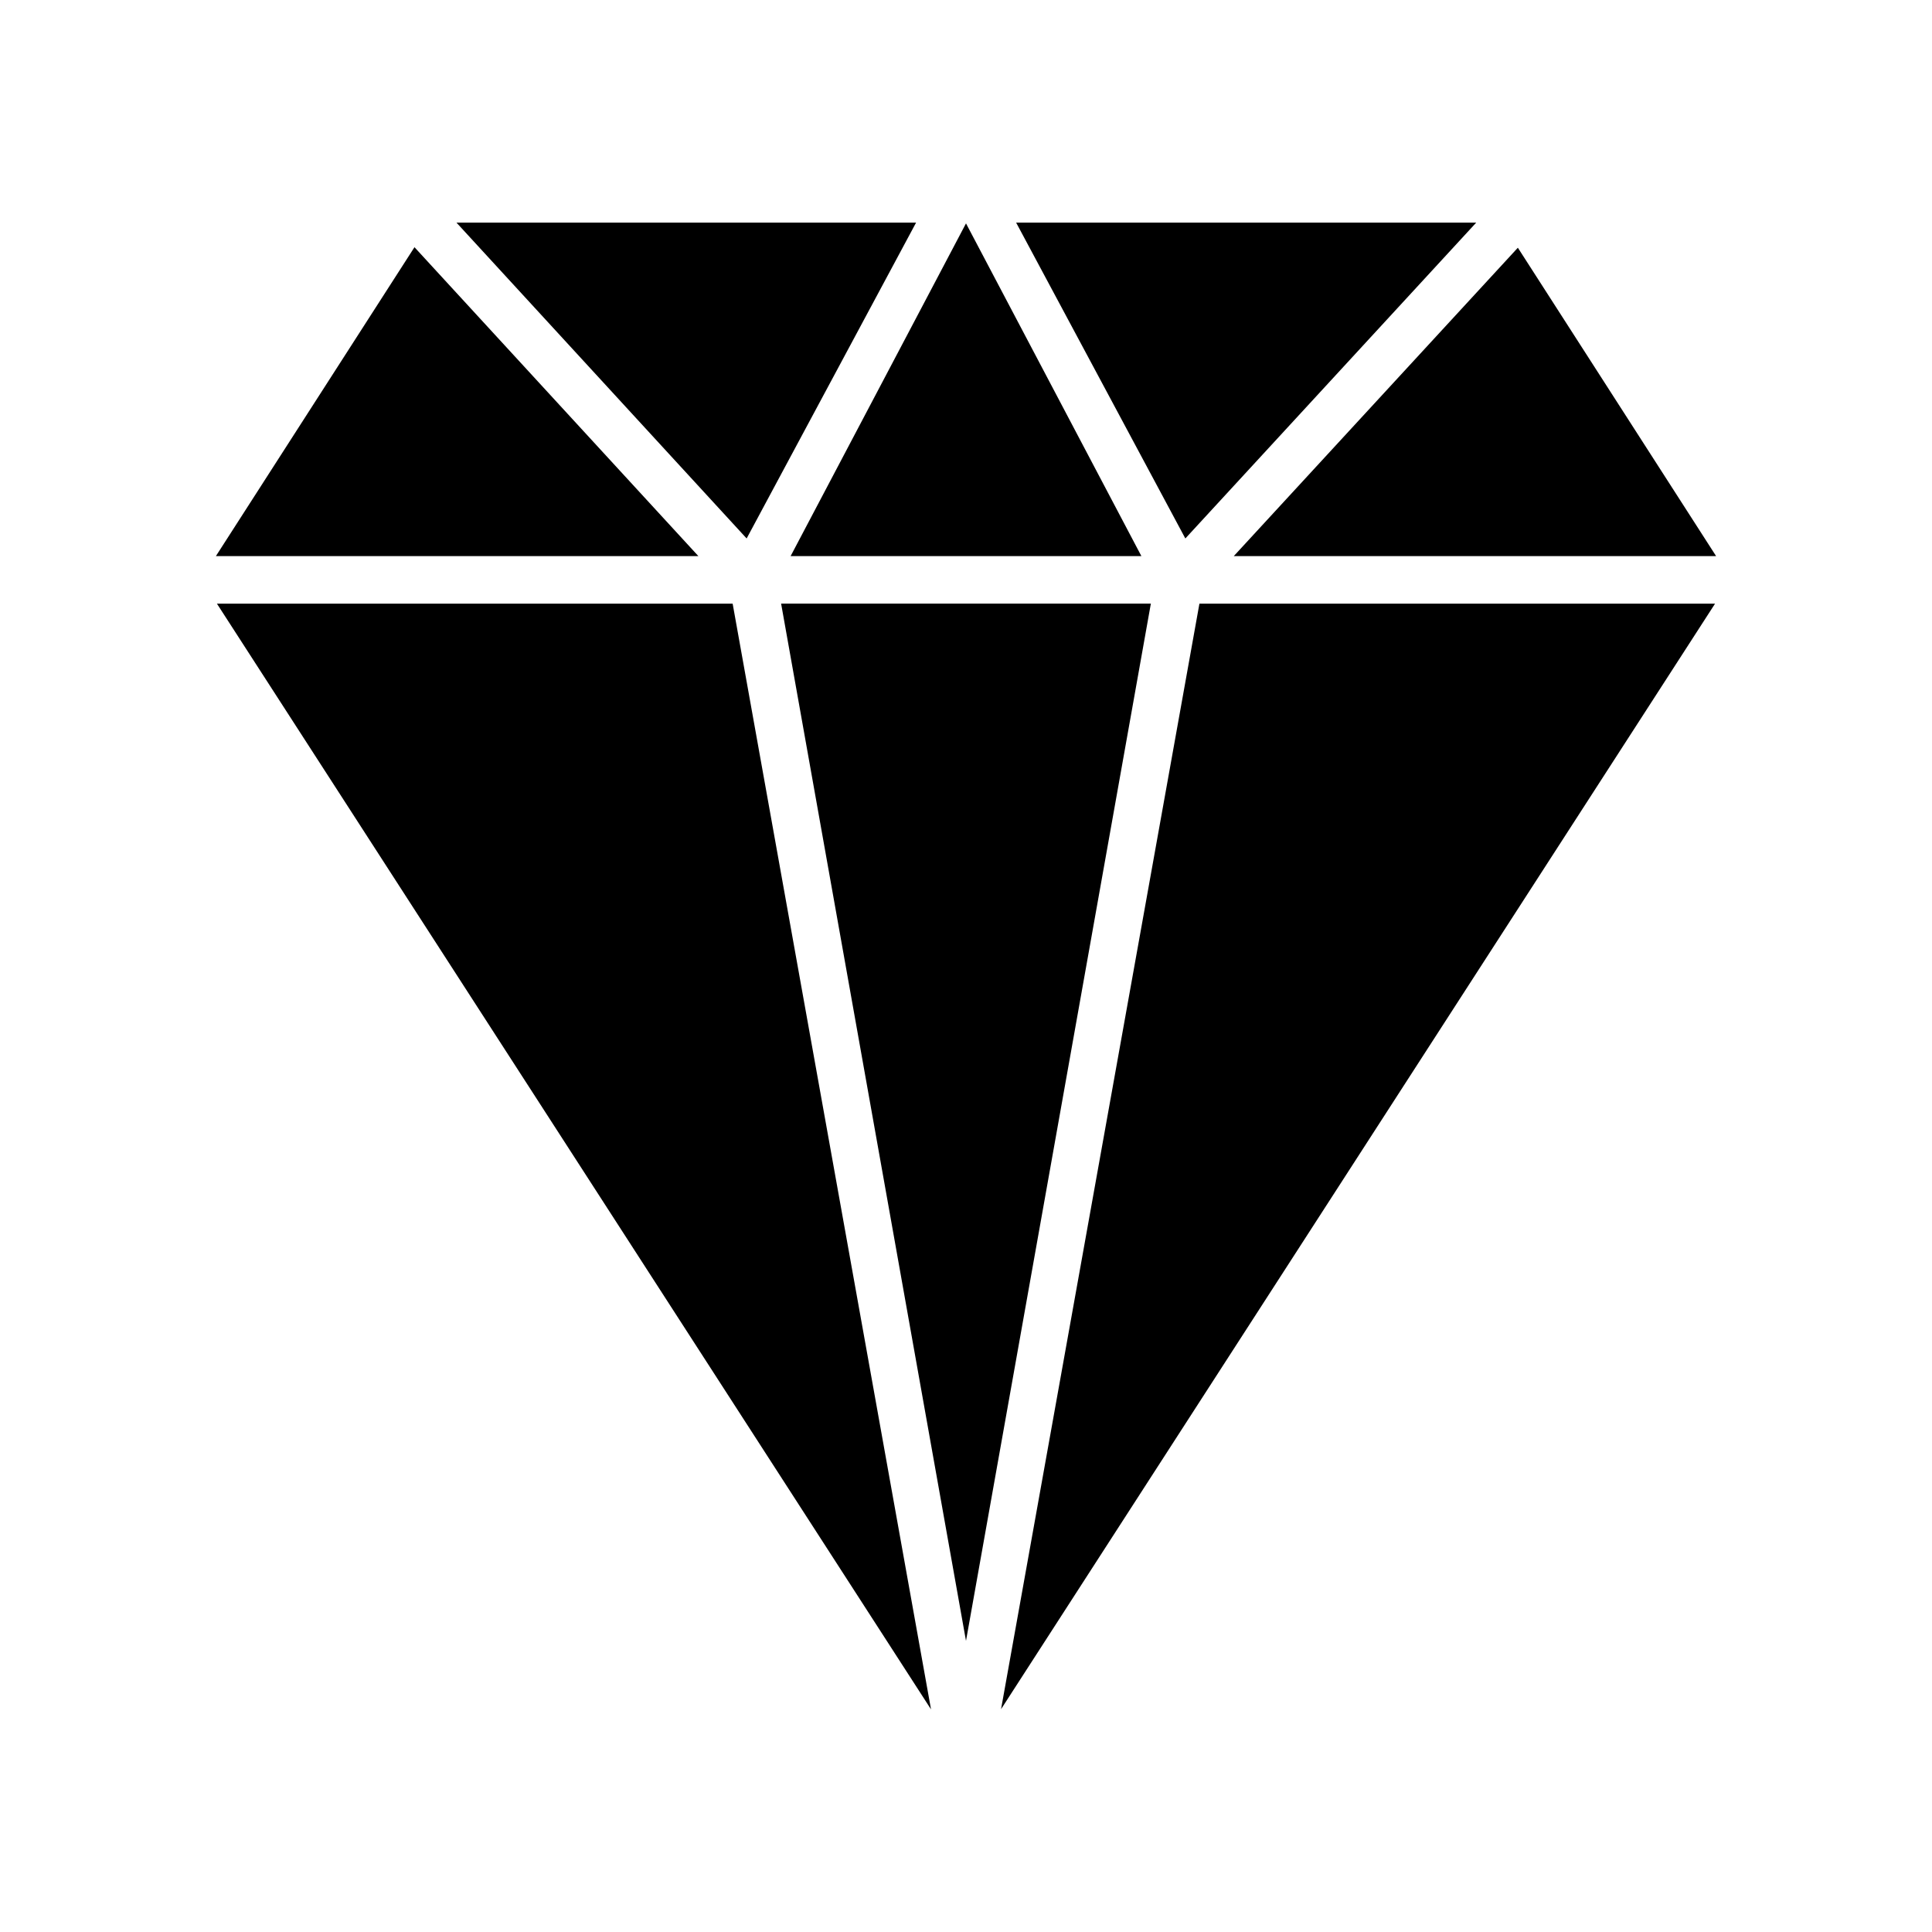
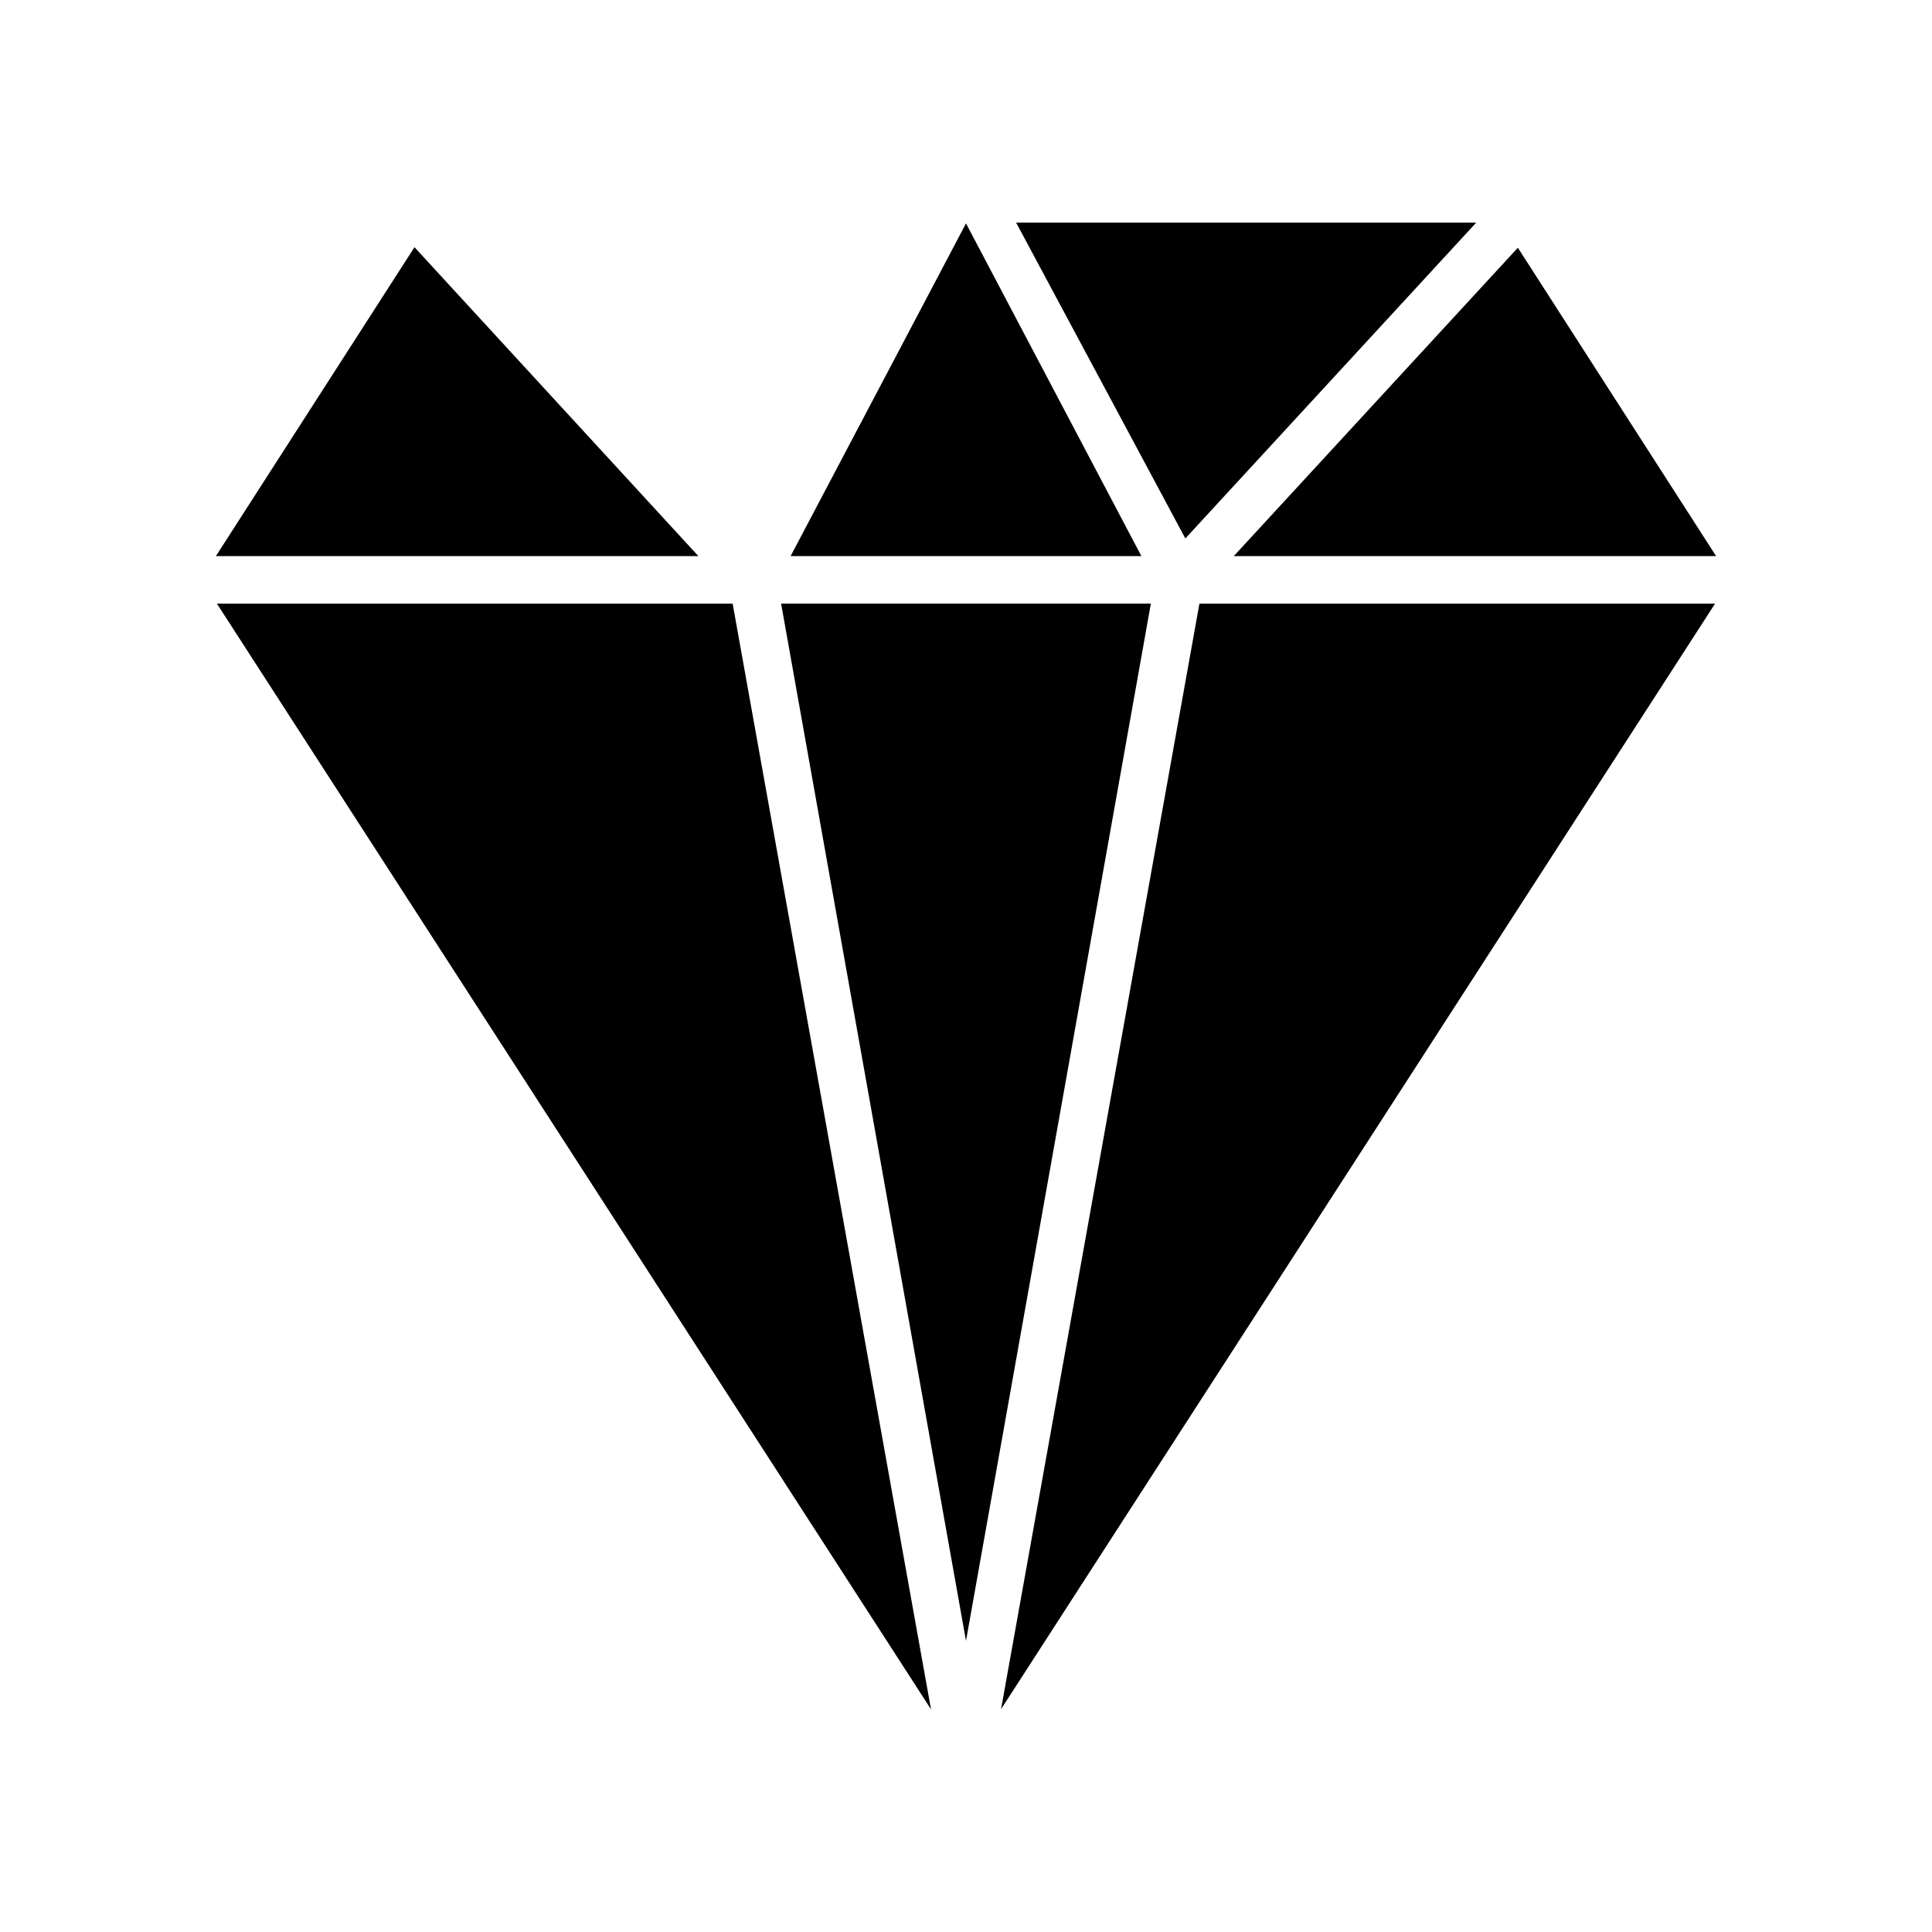
<svg xmlns="http://www.w3.org/2000/svg" fill="#000000" width="800px" height="800px" version="1.1" viewBox="144 144 512 512">
  <g>
    <path d="m448.99 303.96-48.992 274.89-48.996-274.89z" />
    <path d="m253.84 209.51-52.629 81.867h127.87z" />
    <path d="m409.29 596.95 189.22-292.98h-136.65z" />
    <path d="m598.79 291.38-52.543-81.73-75.289 81.73z" />
    <path d="m201.49 303.98 189.24 293.02-52.57-293.02z" />
-     <path d="m386.77 203-44.902 83.699-76.895-83.699z" />
    <path d="m400 203.2 46.477 88.168h-92.953z" />
    <path d="m535.21 203-77.082 83.699-44.84-83.699z" />
  </g>
</svg>